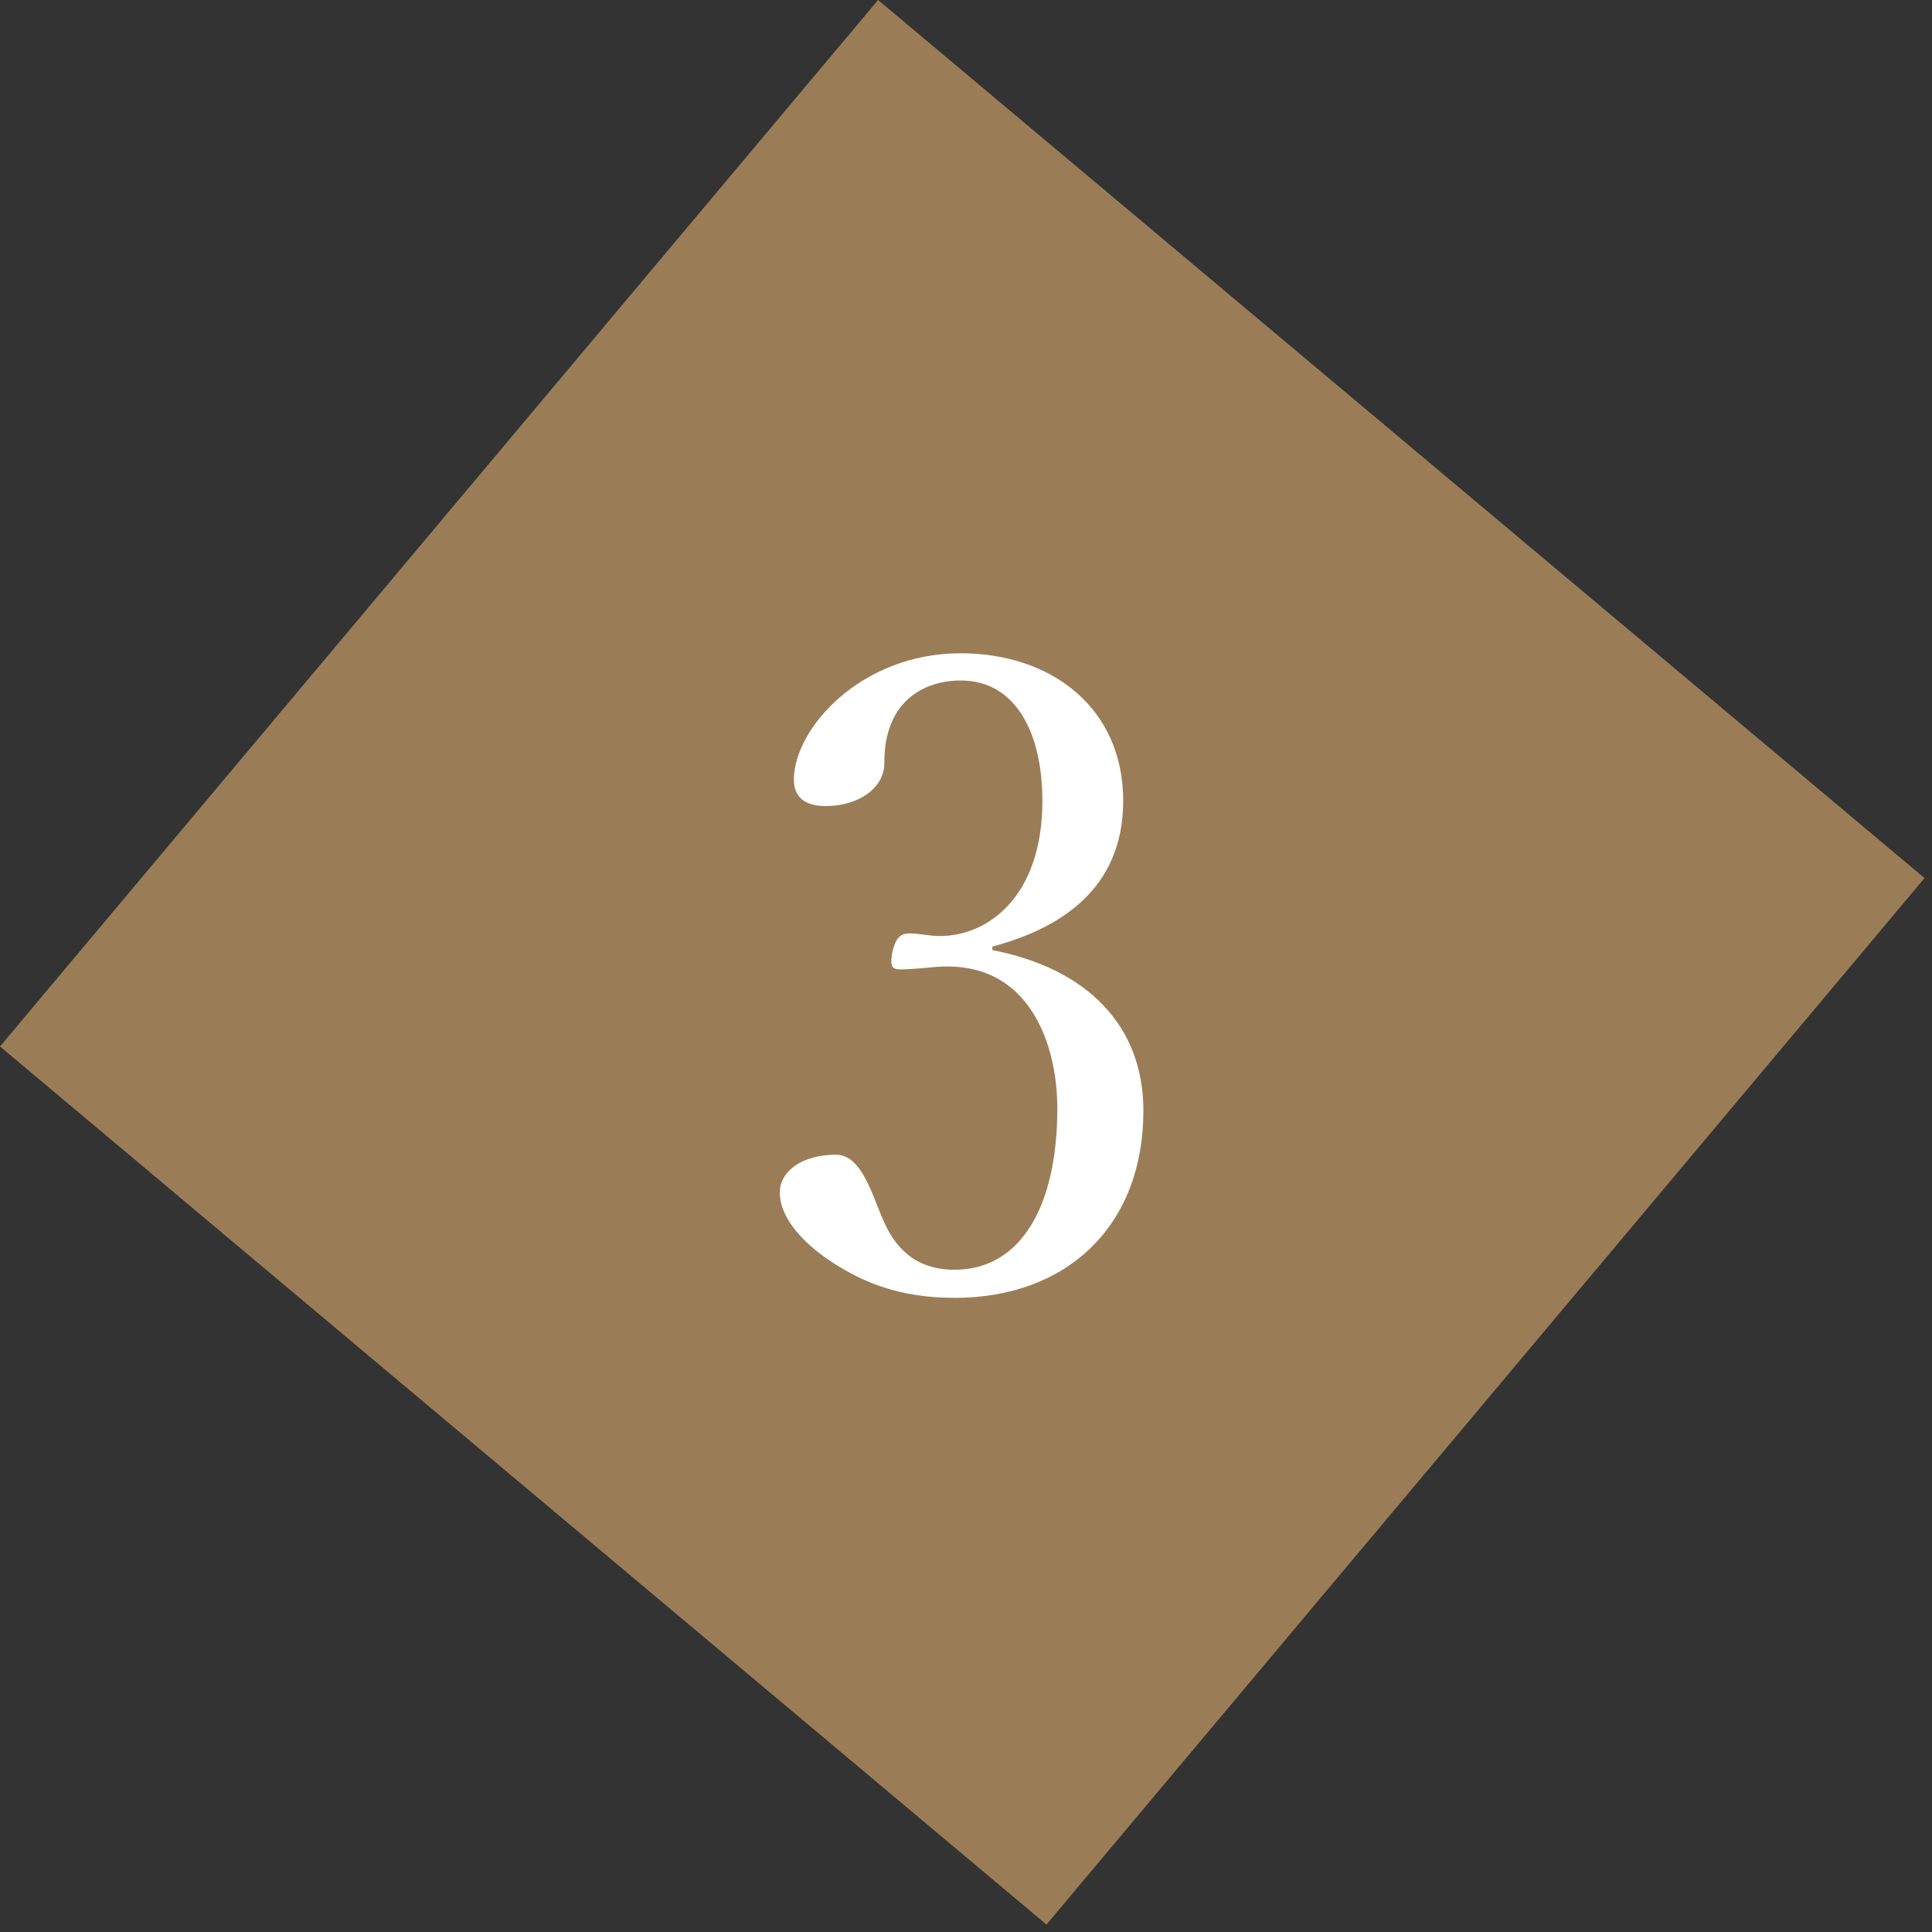
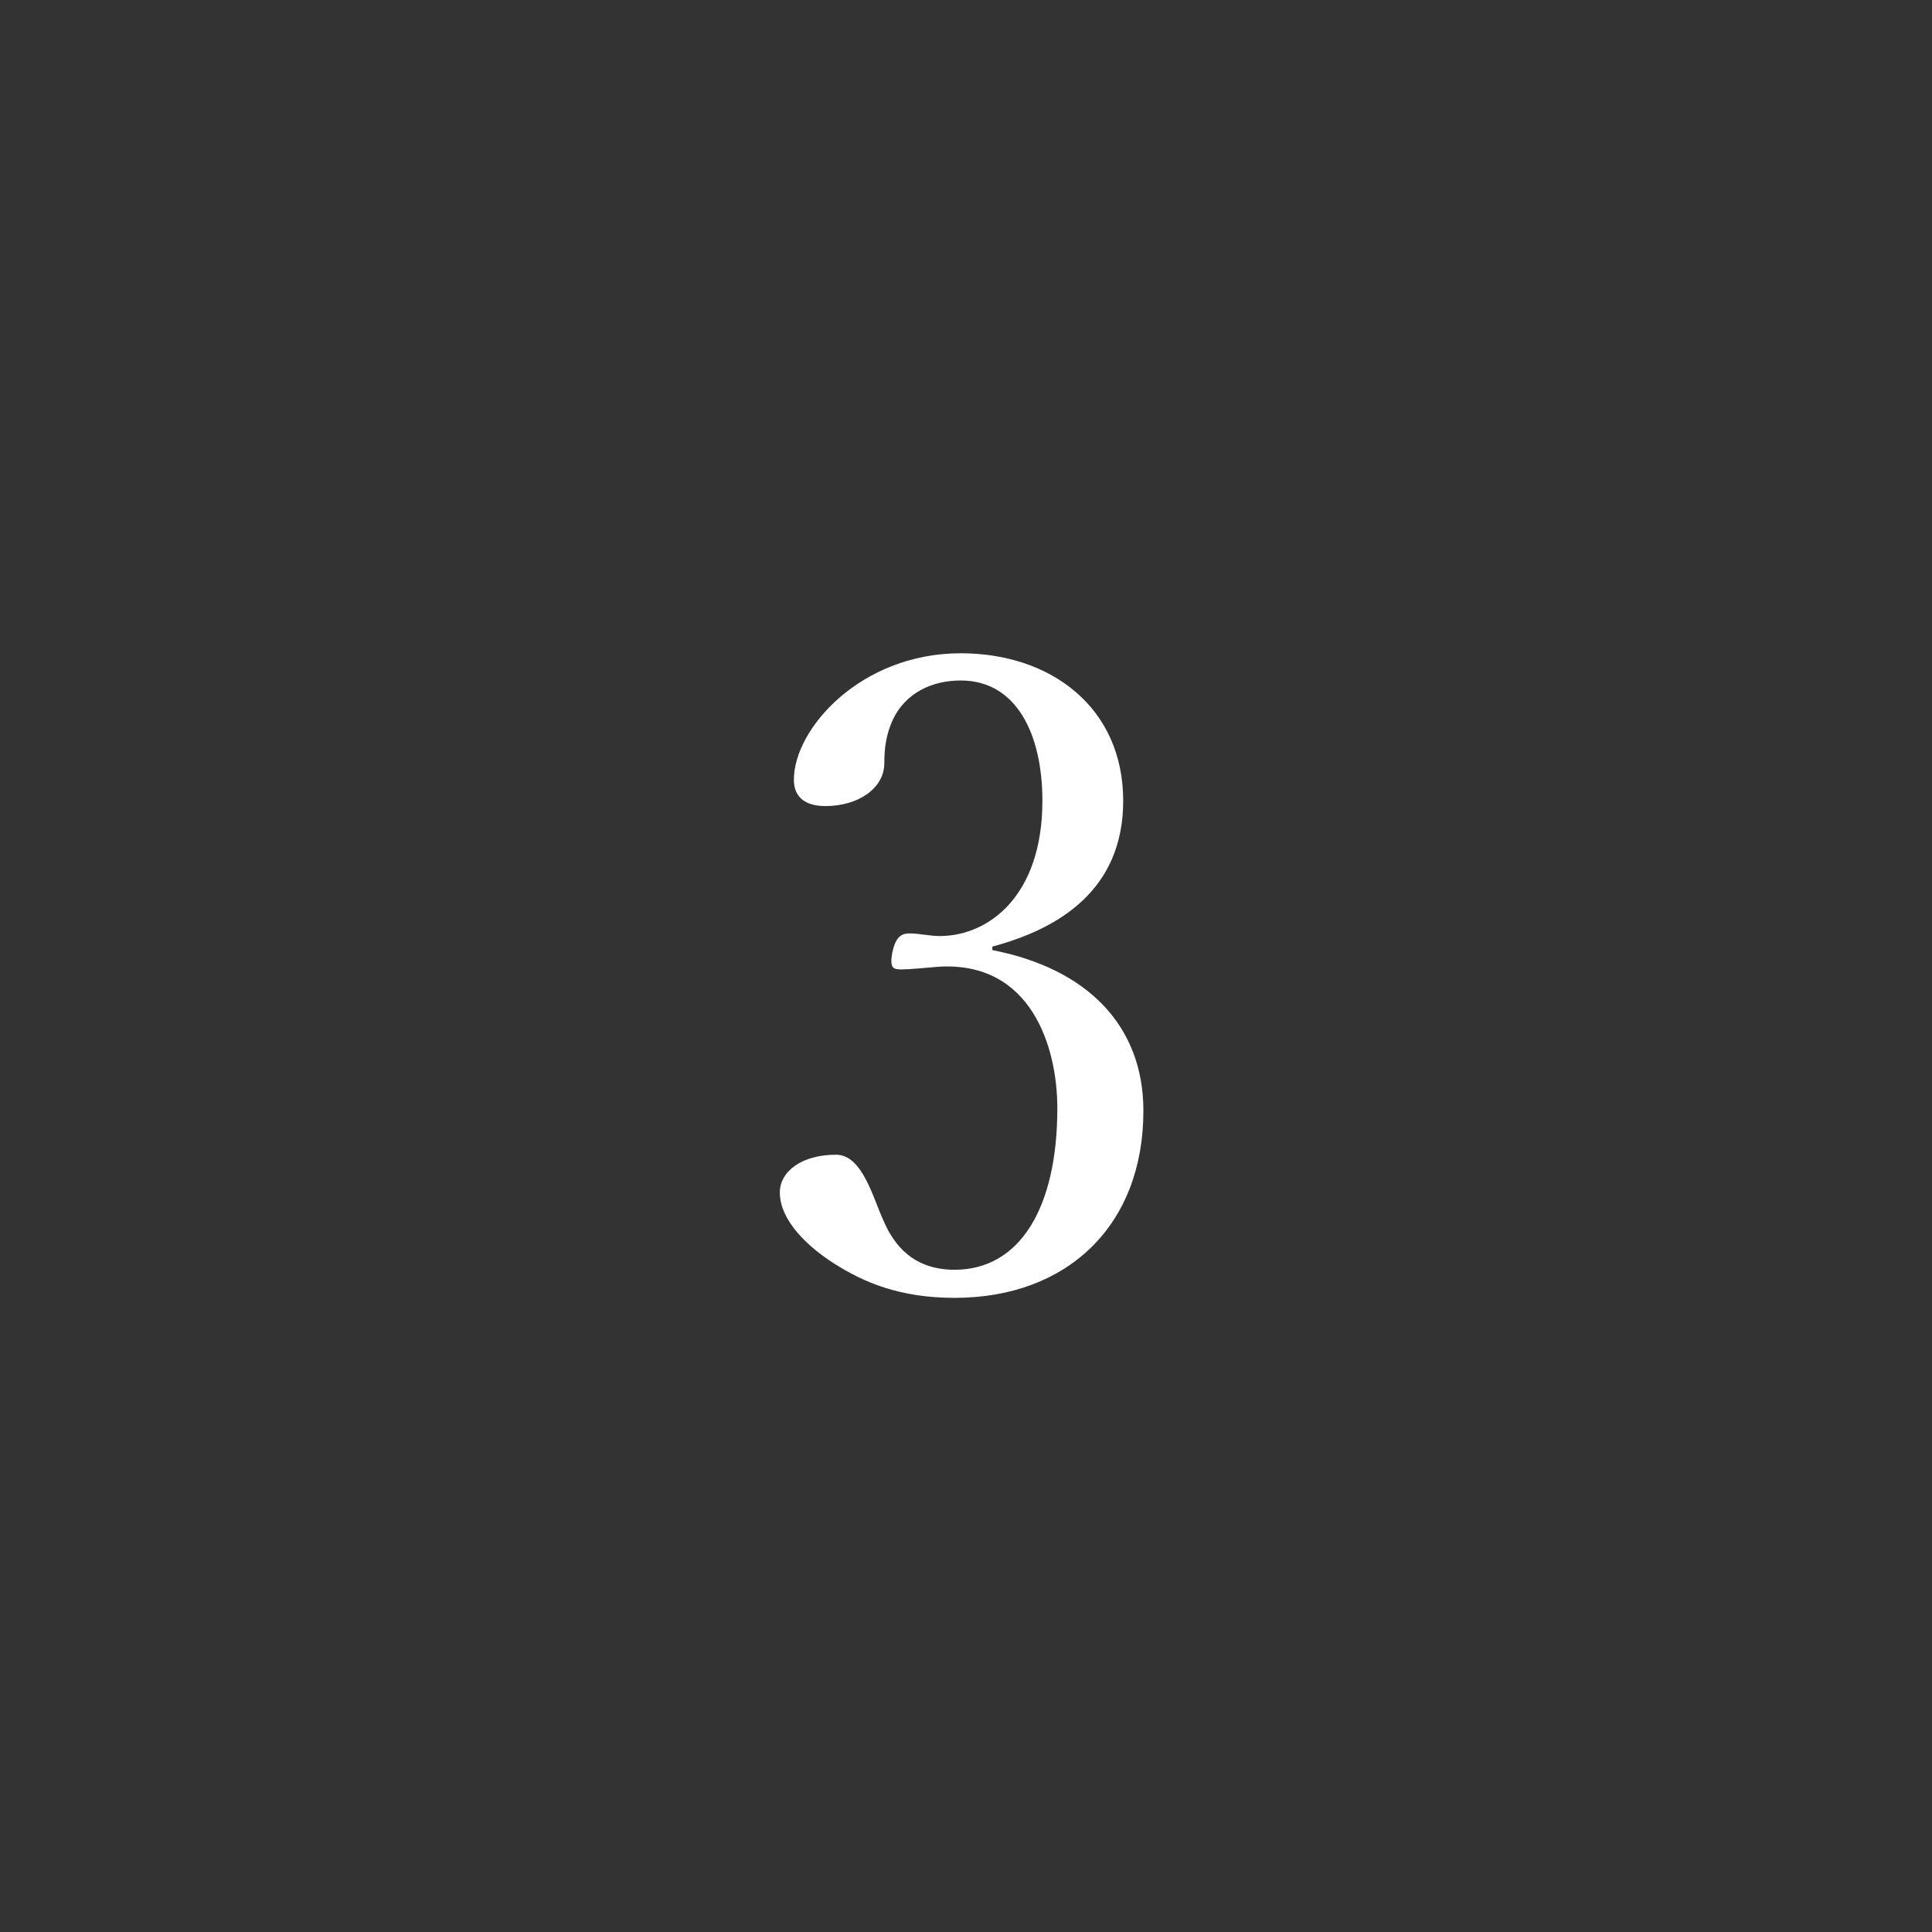
<svg xmlns="http://www.w3.org/2000/svg" width="99" height="99" viewBox="0 0 99 99" fill="none">
  <rect x="0" y="0" width="99" height="99" fill="#333333" stroke="none" />
-   <rect y="53.623" width="70" height="70" transform="rotate(-50 0 53.623)" fill="#9A7D57" />
  <path d="M50.85 48.505V48.685C55.71 49.63 58.59 52.555 58.59 56.92C58.59 62.77 54.72 66.505 48.915 66.505C46.08 66.505 44.235 65.695 42.75 64.75C41.4 63.895 39.96 62.545 39.96 61.105C39.96 60.025 41.085 59.17 42.84 59.17C44.19 59.17 44.73 61.375 45.27 62.545C45.81 63.805 46.8 65.065 48.915 65.065C52.245 65.065 54.18 61.915 54.18 56.785C54.18 53.635 52.83 49.225 48.06 49.54C47.52 49.585 46.62 49.675 46.215 49.675C45.765 49.675 45.585 49.63 45.72 48.82C45.9 48.01 46.17 47.83 46.62 47.83C47.07 47.83 47.655 47.965 48.15 47.965C50.67 47.965 53.415 45.895 53.415 41.035C53.415 37.66 52.11 34.87 49.23 34.87C47.7 34.87 46.395 35.545 45.765 36.85C45.405 37.615 45.315 38.335 45.315 39.1C45.315 40.405 43.965 41.305 42.3 41.305C41.265 41.305 40.68 40.855 40.68 39.955C40.68 37.345 44.1 33.475 49.23 33.475C53.865 33.475 57.555 36.265 57.555 41.035C57.555 45.625 54.225 47.605 50.85 48.505Z" fill="white" />
</svg>